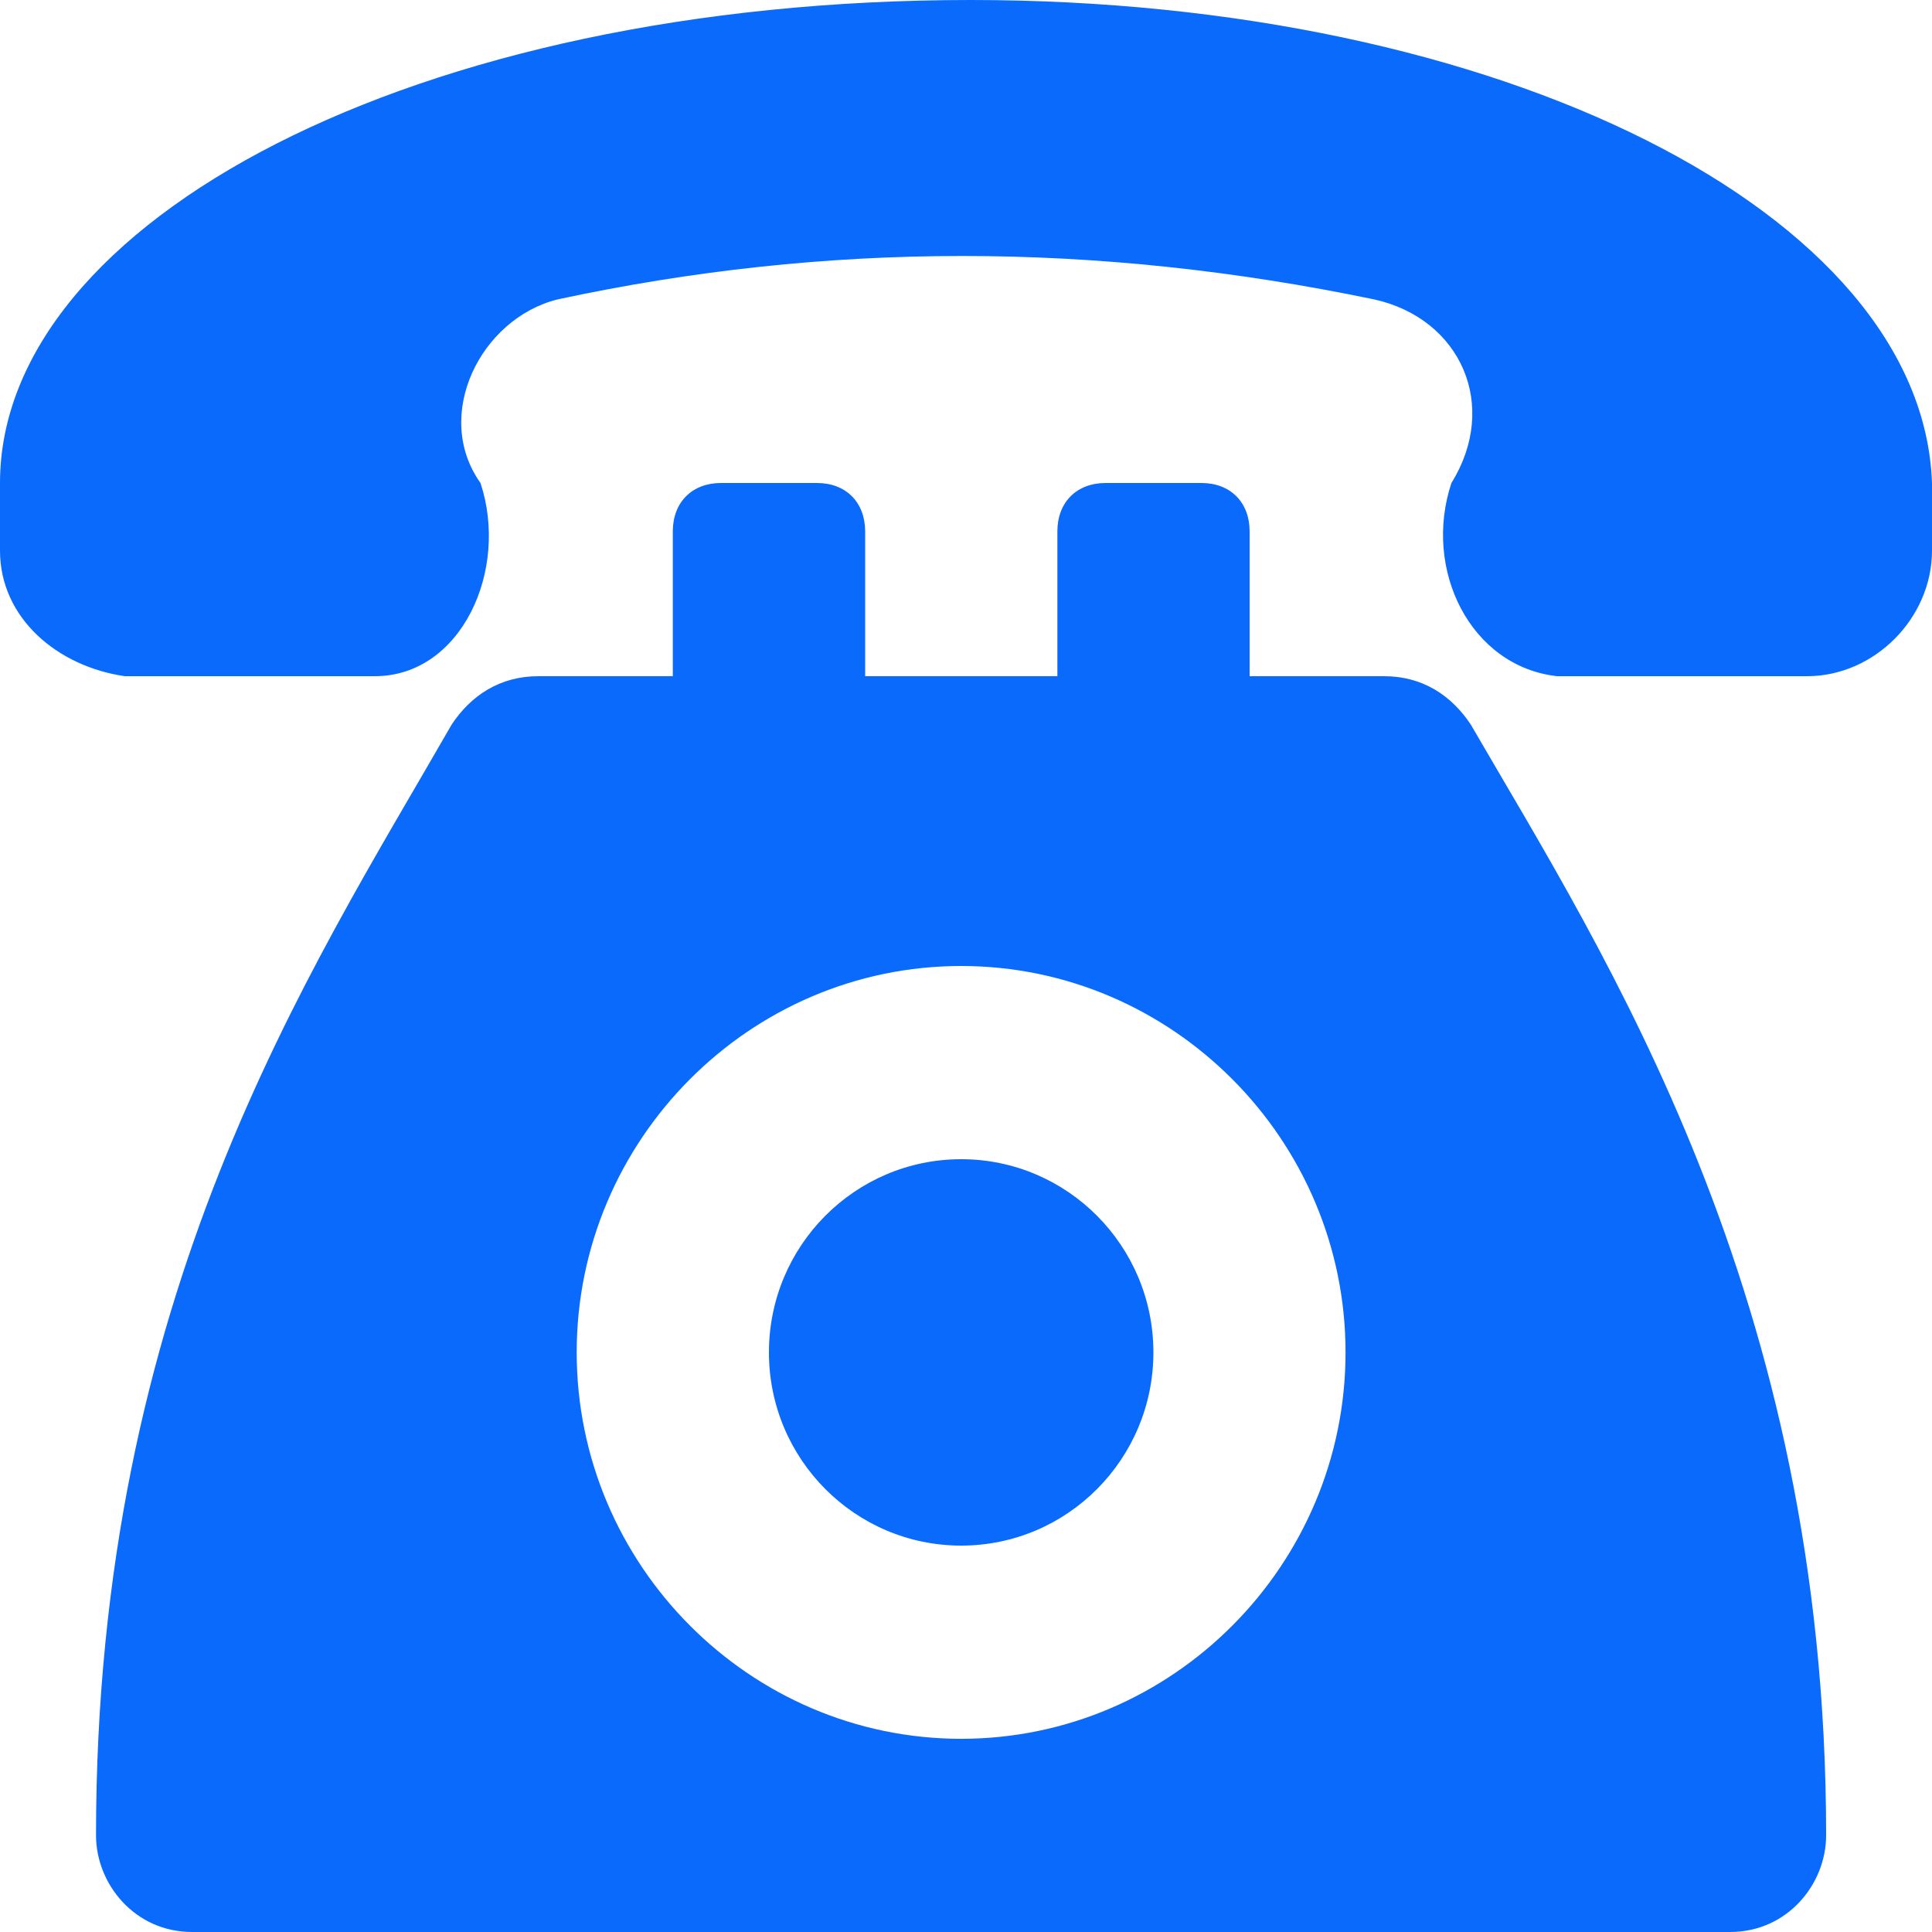
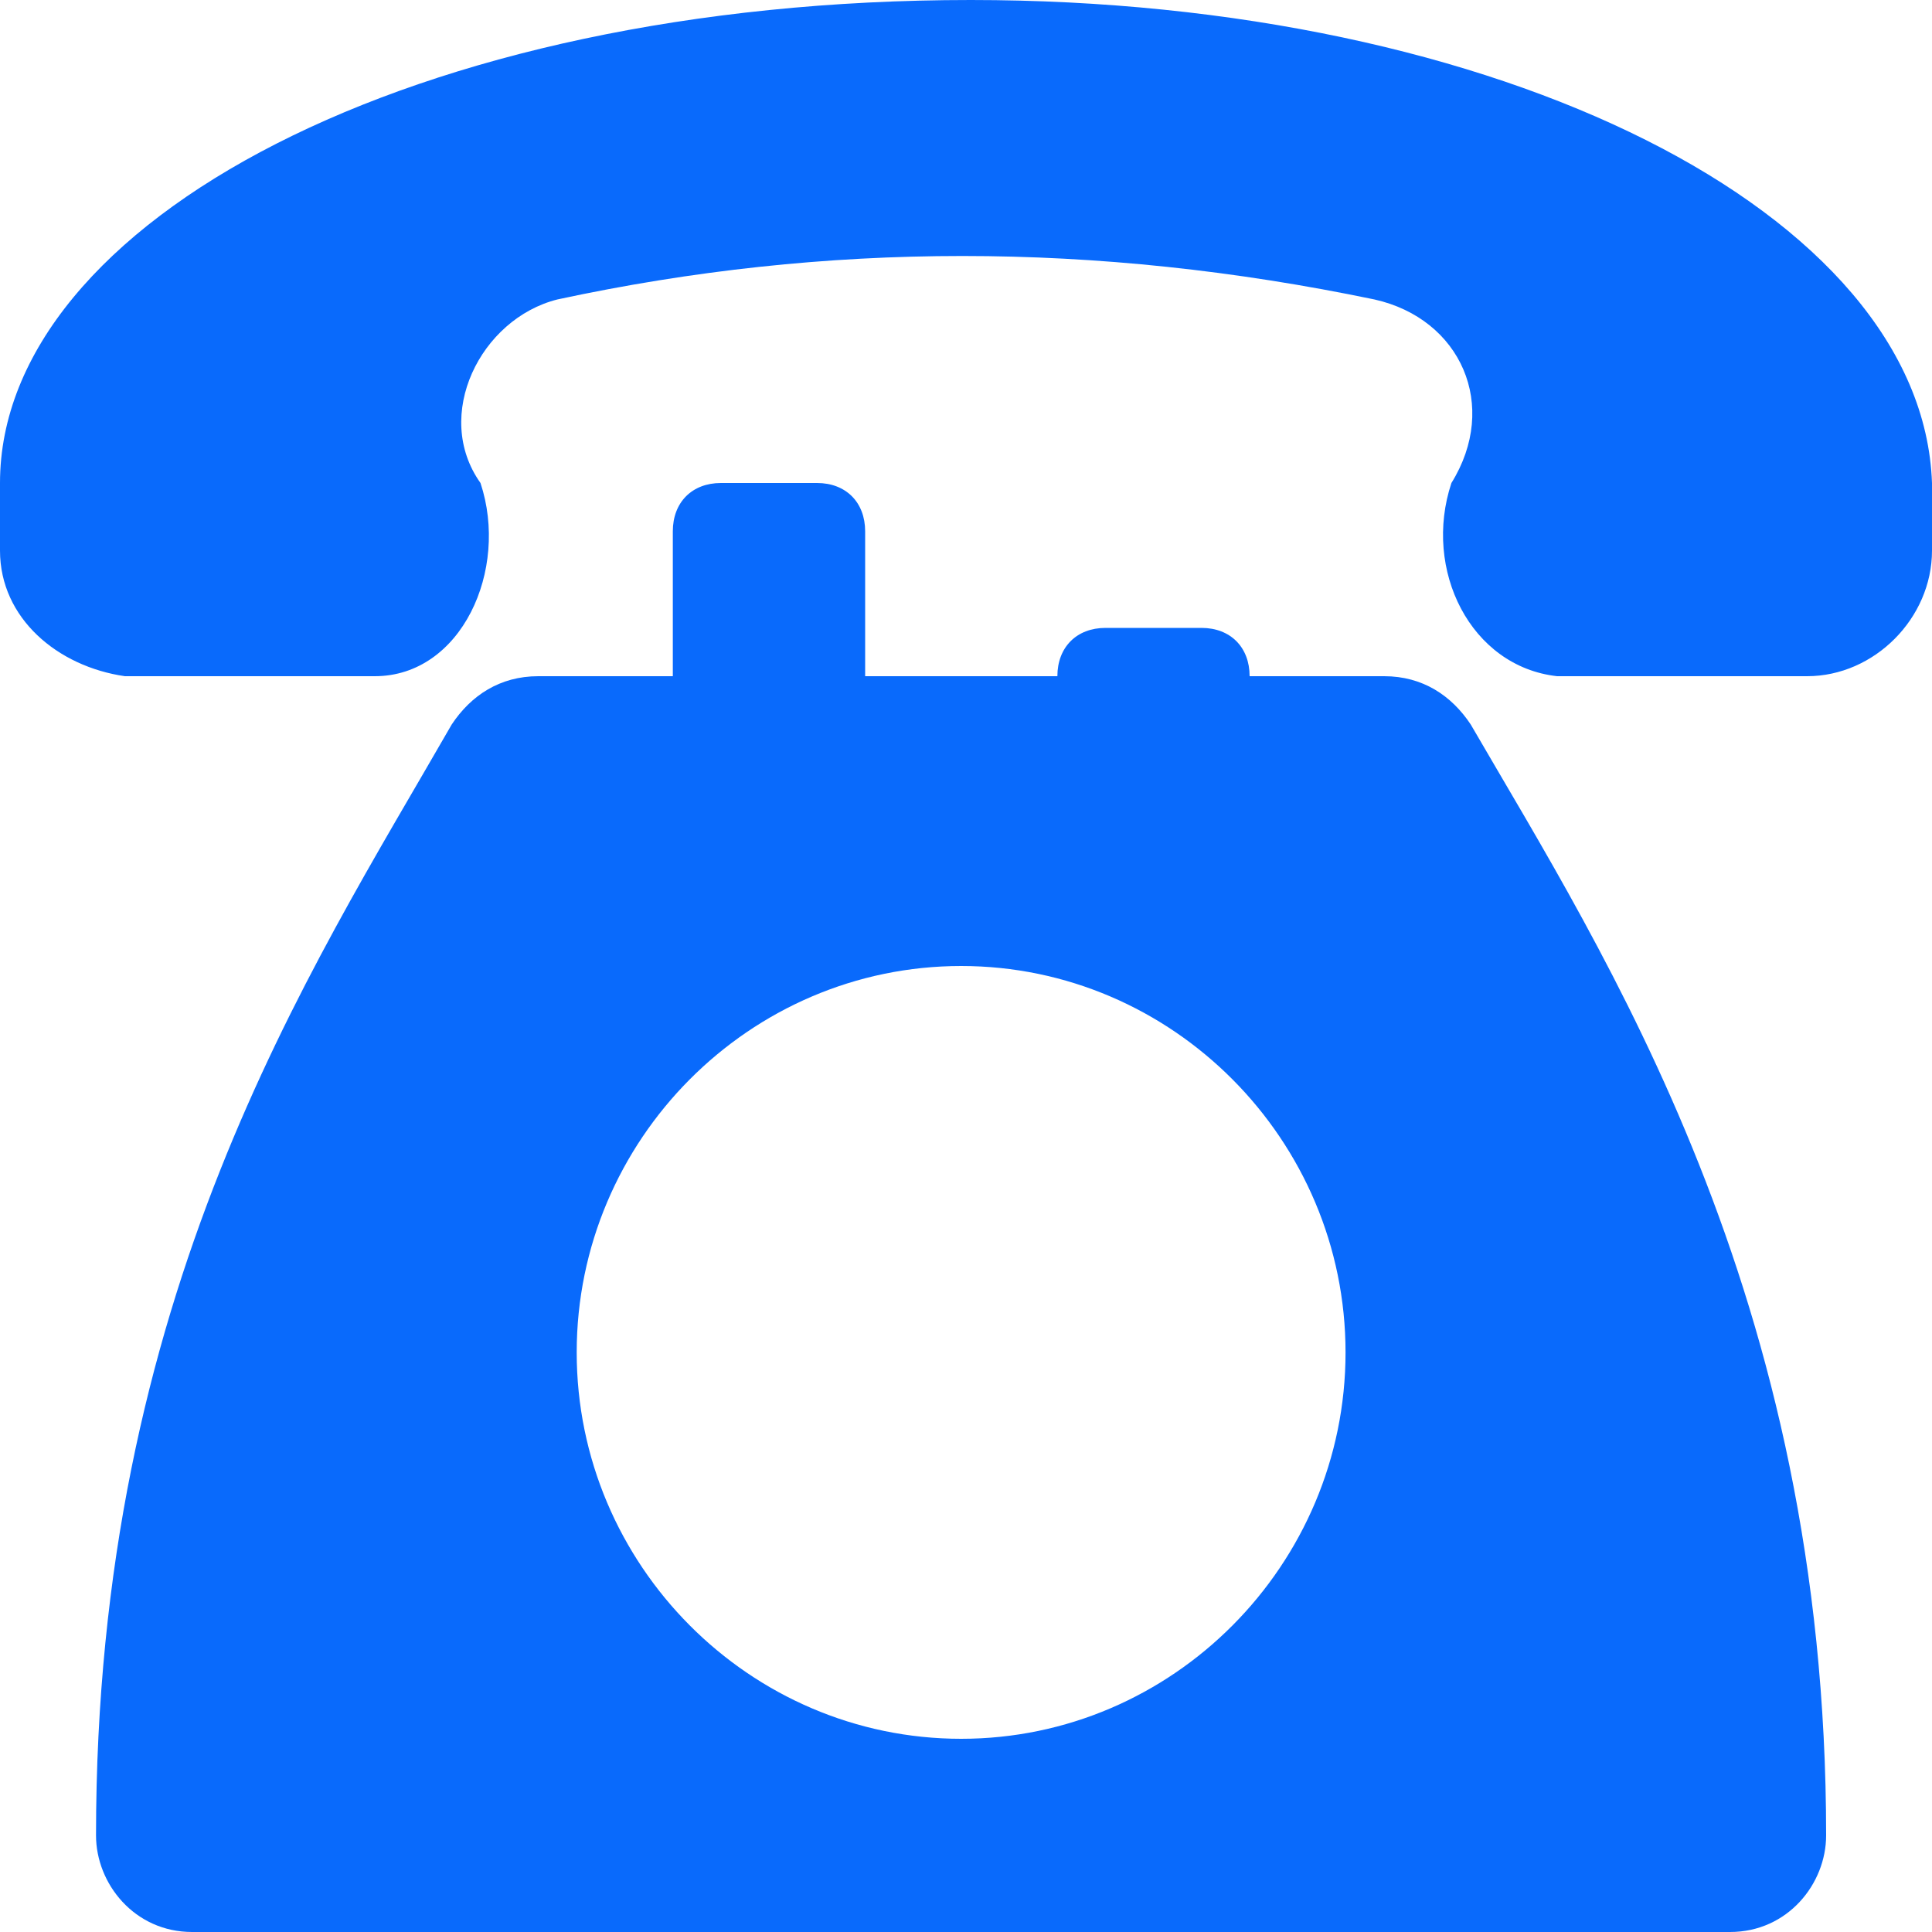
<svg xmlns="http://www.w3.org/2000/svg" version="1.1" id="Layer_1" x="0px" y="0px" width="20px" height="20px" viewBox="8 8 20 20" enable-background="new 8 8 20 20" xml:space="preserve">
  <path fill="#096AFC" d="M18.05,8C12.279,8,8,10.3,8,13v0.7c0,0.7,0.597,1.2,1.293,1.3h2.587c0.895,0,1.393-1.1,1.094-2  c-0.498-0.7,0-1.7,0.796-1.9c2.786-0.6,5.573-0.6,8.458,0c0.896,0.2,1.294,1.1,0.797,1.9c-0.299,0.9,0.199,1.9,1.094,2h2.588  C27.402,15,28,14.4,28,13.7V13C27.9,10.2,23.522,8,18.05,8z" />
-   <path fill="#096AFC" d="M23.225,15.5c-0.199-0.3-0.498-0.5-0.896-0.5h-1.393v-1.5c0-0.3-0.199-0.5-0.498-0.5h-0.994  c-0.299,0-0.498,0.2-0.498,0.5V15h-1.99v-1.5c0-0.3-0.199-0.5-0.498-0.5h-0.995c-0.299,0-0.498,0.2-0.498,0.5V15h-1.393  c-0.398,0-0.697,0.2-0.896,0.5c-1.493,2.6-3.682,5.9-3.682,11.5c0,0.5,0.398,1,0.995,1h15.92c0.598,0,0.995-0.5,0.995-1  C26.905,21.4,24.617,17.9,23.225,15.5z M17.95,26c-2.189,0-3.98-1.8-3.98-4s1.791-4,3.98-4c2.188,0,3.979,1.8,3.979,4  S20.139,26,17.95,26z" />
-   <path fill="#096AFC" d="M17.95,24c1.099,0,1.99-0.896,1.99-2s-0.892-2-1.99-2c-1.099,0-1.99,0.896-1.99,2S16.851,24,17.95,24z" />
+   <path fill="#096AFC" d="M23.225,15.5c-0.199-0.3-0.498-0.5-0.896-0.5h-1.393c0-0.3-0.199-0.5-0.498-0.5h-0.994  c-0.299,0-0.498,0.2-0.498,0.5V15h-1.99v-1.5c0-0.3-0.199-0.5-0.498-0.5h-0.995c-0.299,0-0.498,0.2-0.498,0.5V15h-1.393  c-0.398,0-0.697,0.2-0.896,0.5c-1.493,2.6-3.682,5.9-3.682,11.5c0,0.5,0.398,1,0.995,1h15.92c0.598,0,0.995-0.5,0.995-1  C26.905,21.4,24.617,17.9,23.225,15.5z M17.95,26c-2.189,0-3.98-1.8-3.98-4s1.791-4,3.98-4c2.188,0,3.979,1.8,3.979,4  S20.139,26,17.95,26z" />
</svg>